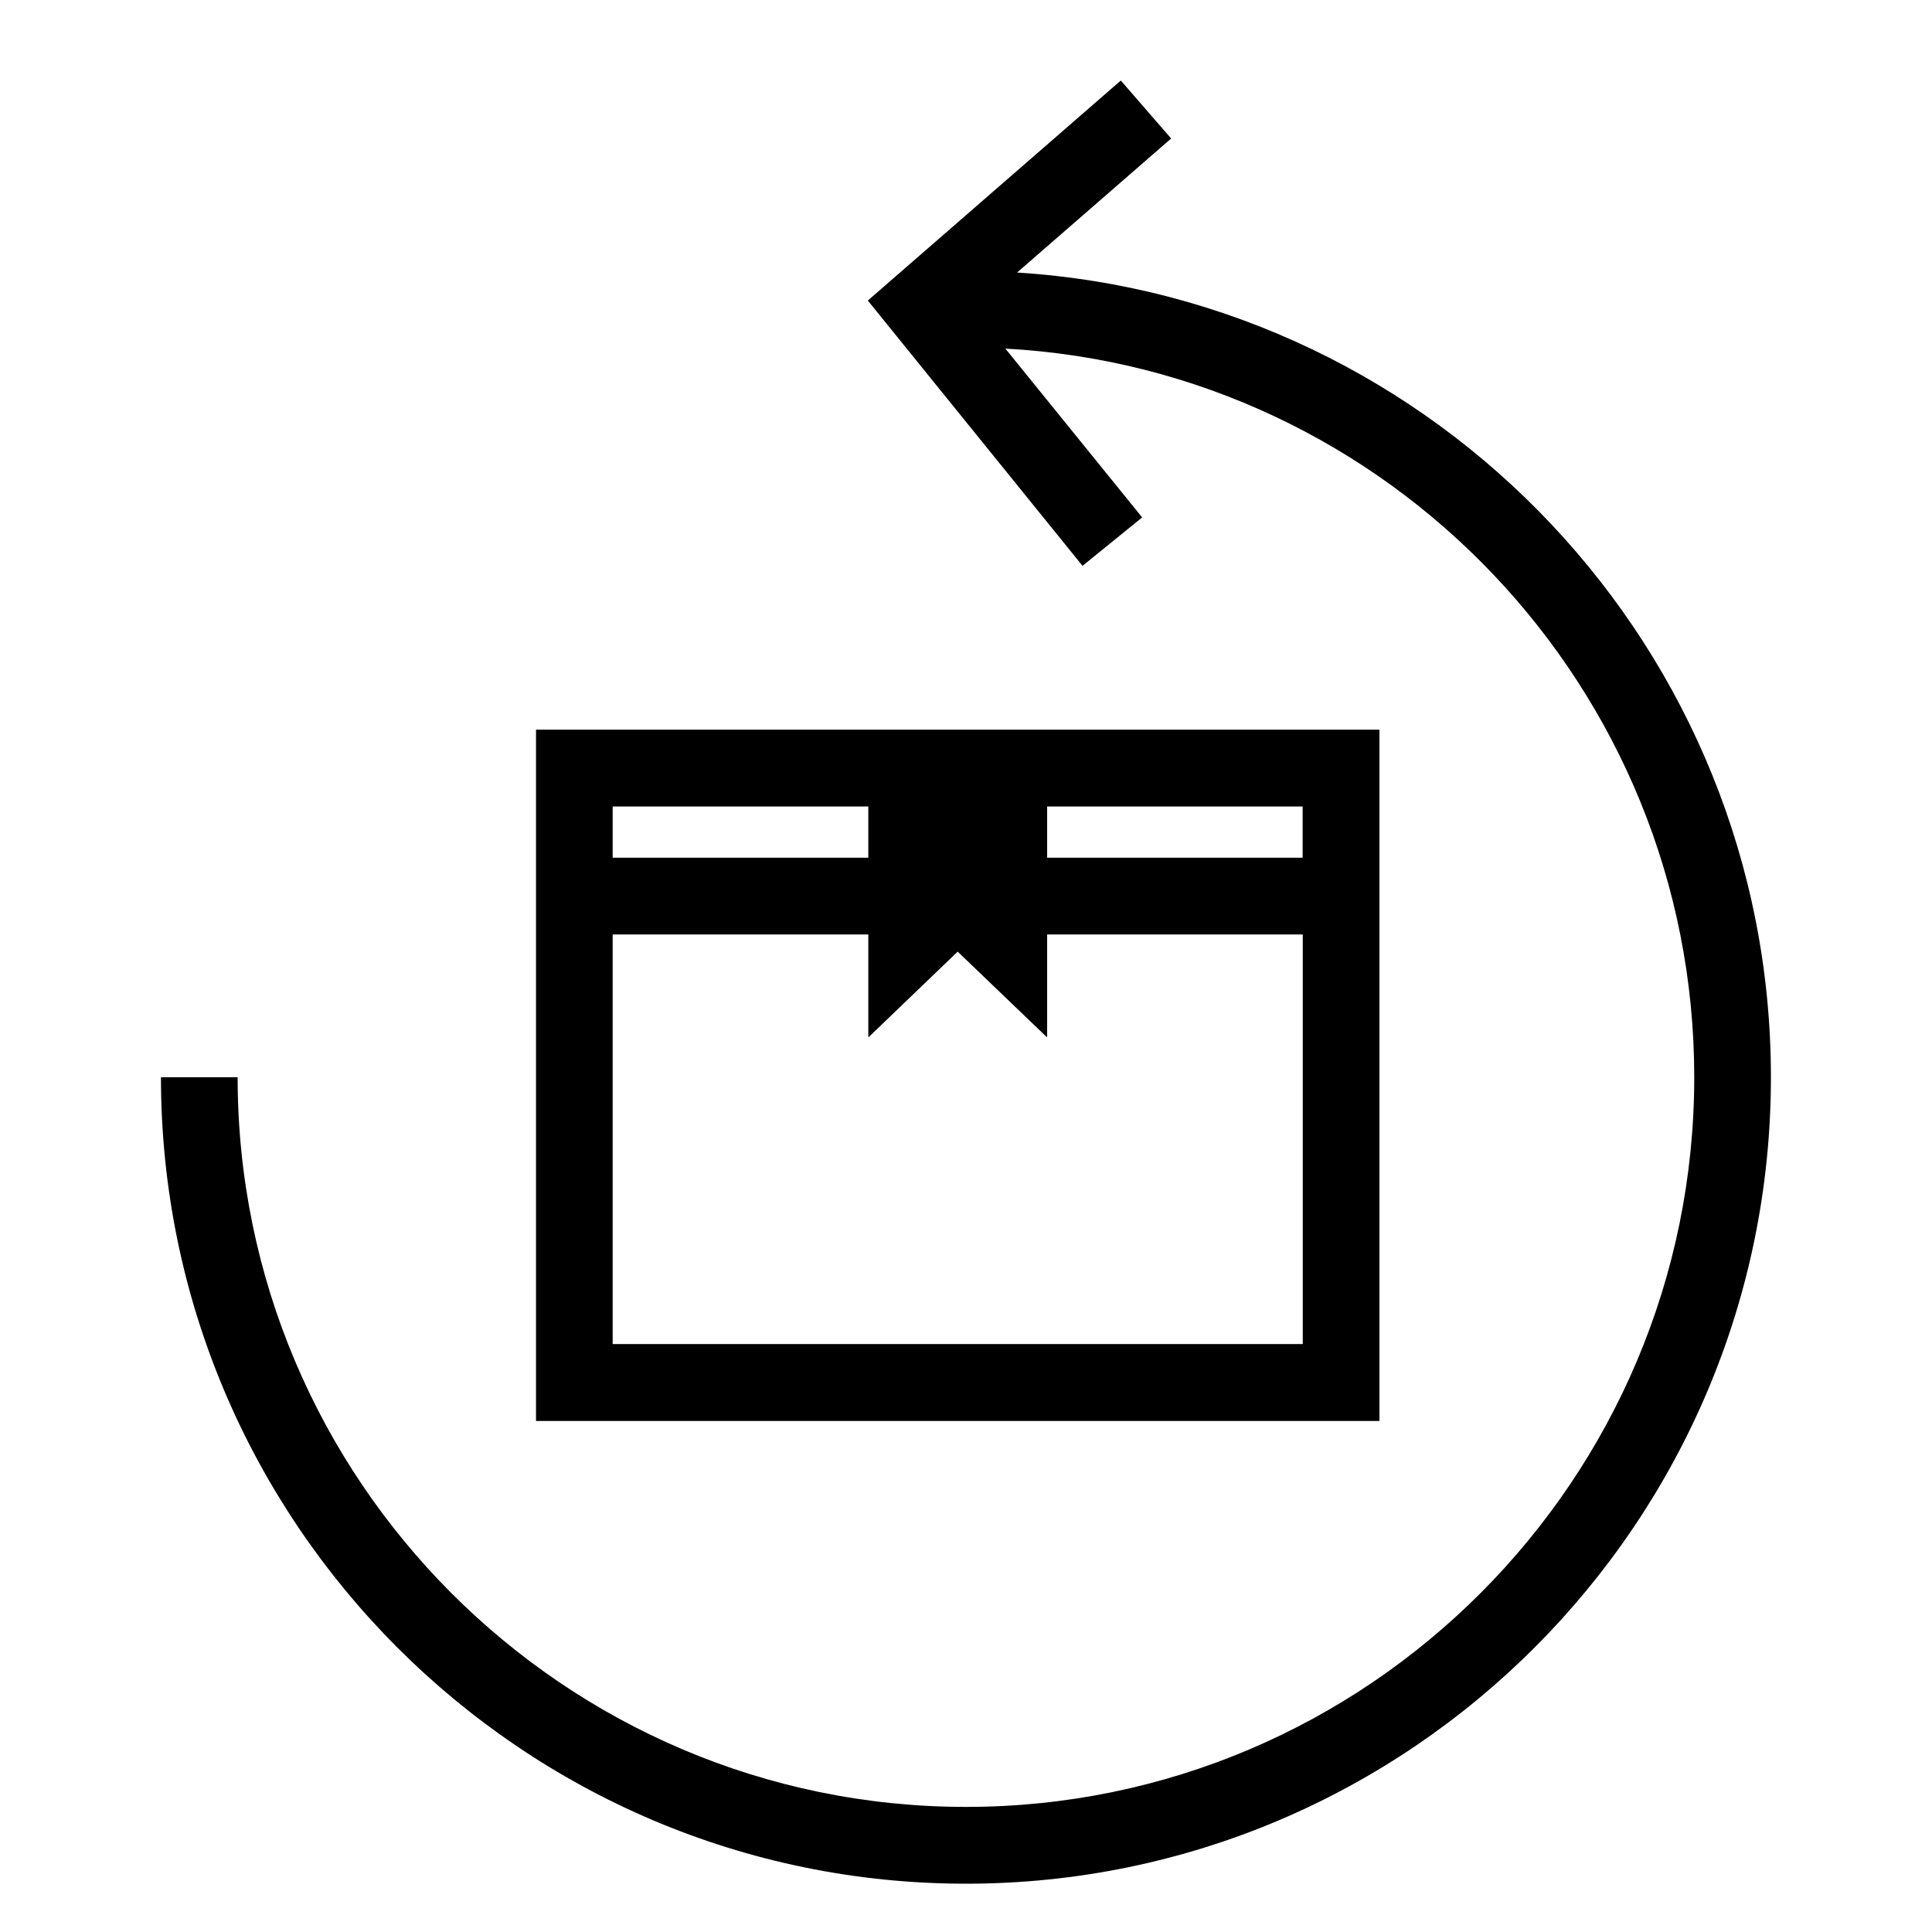
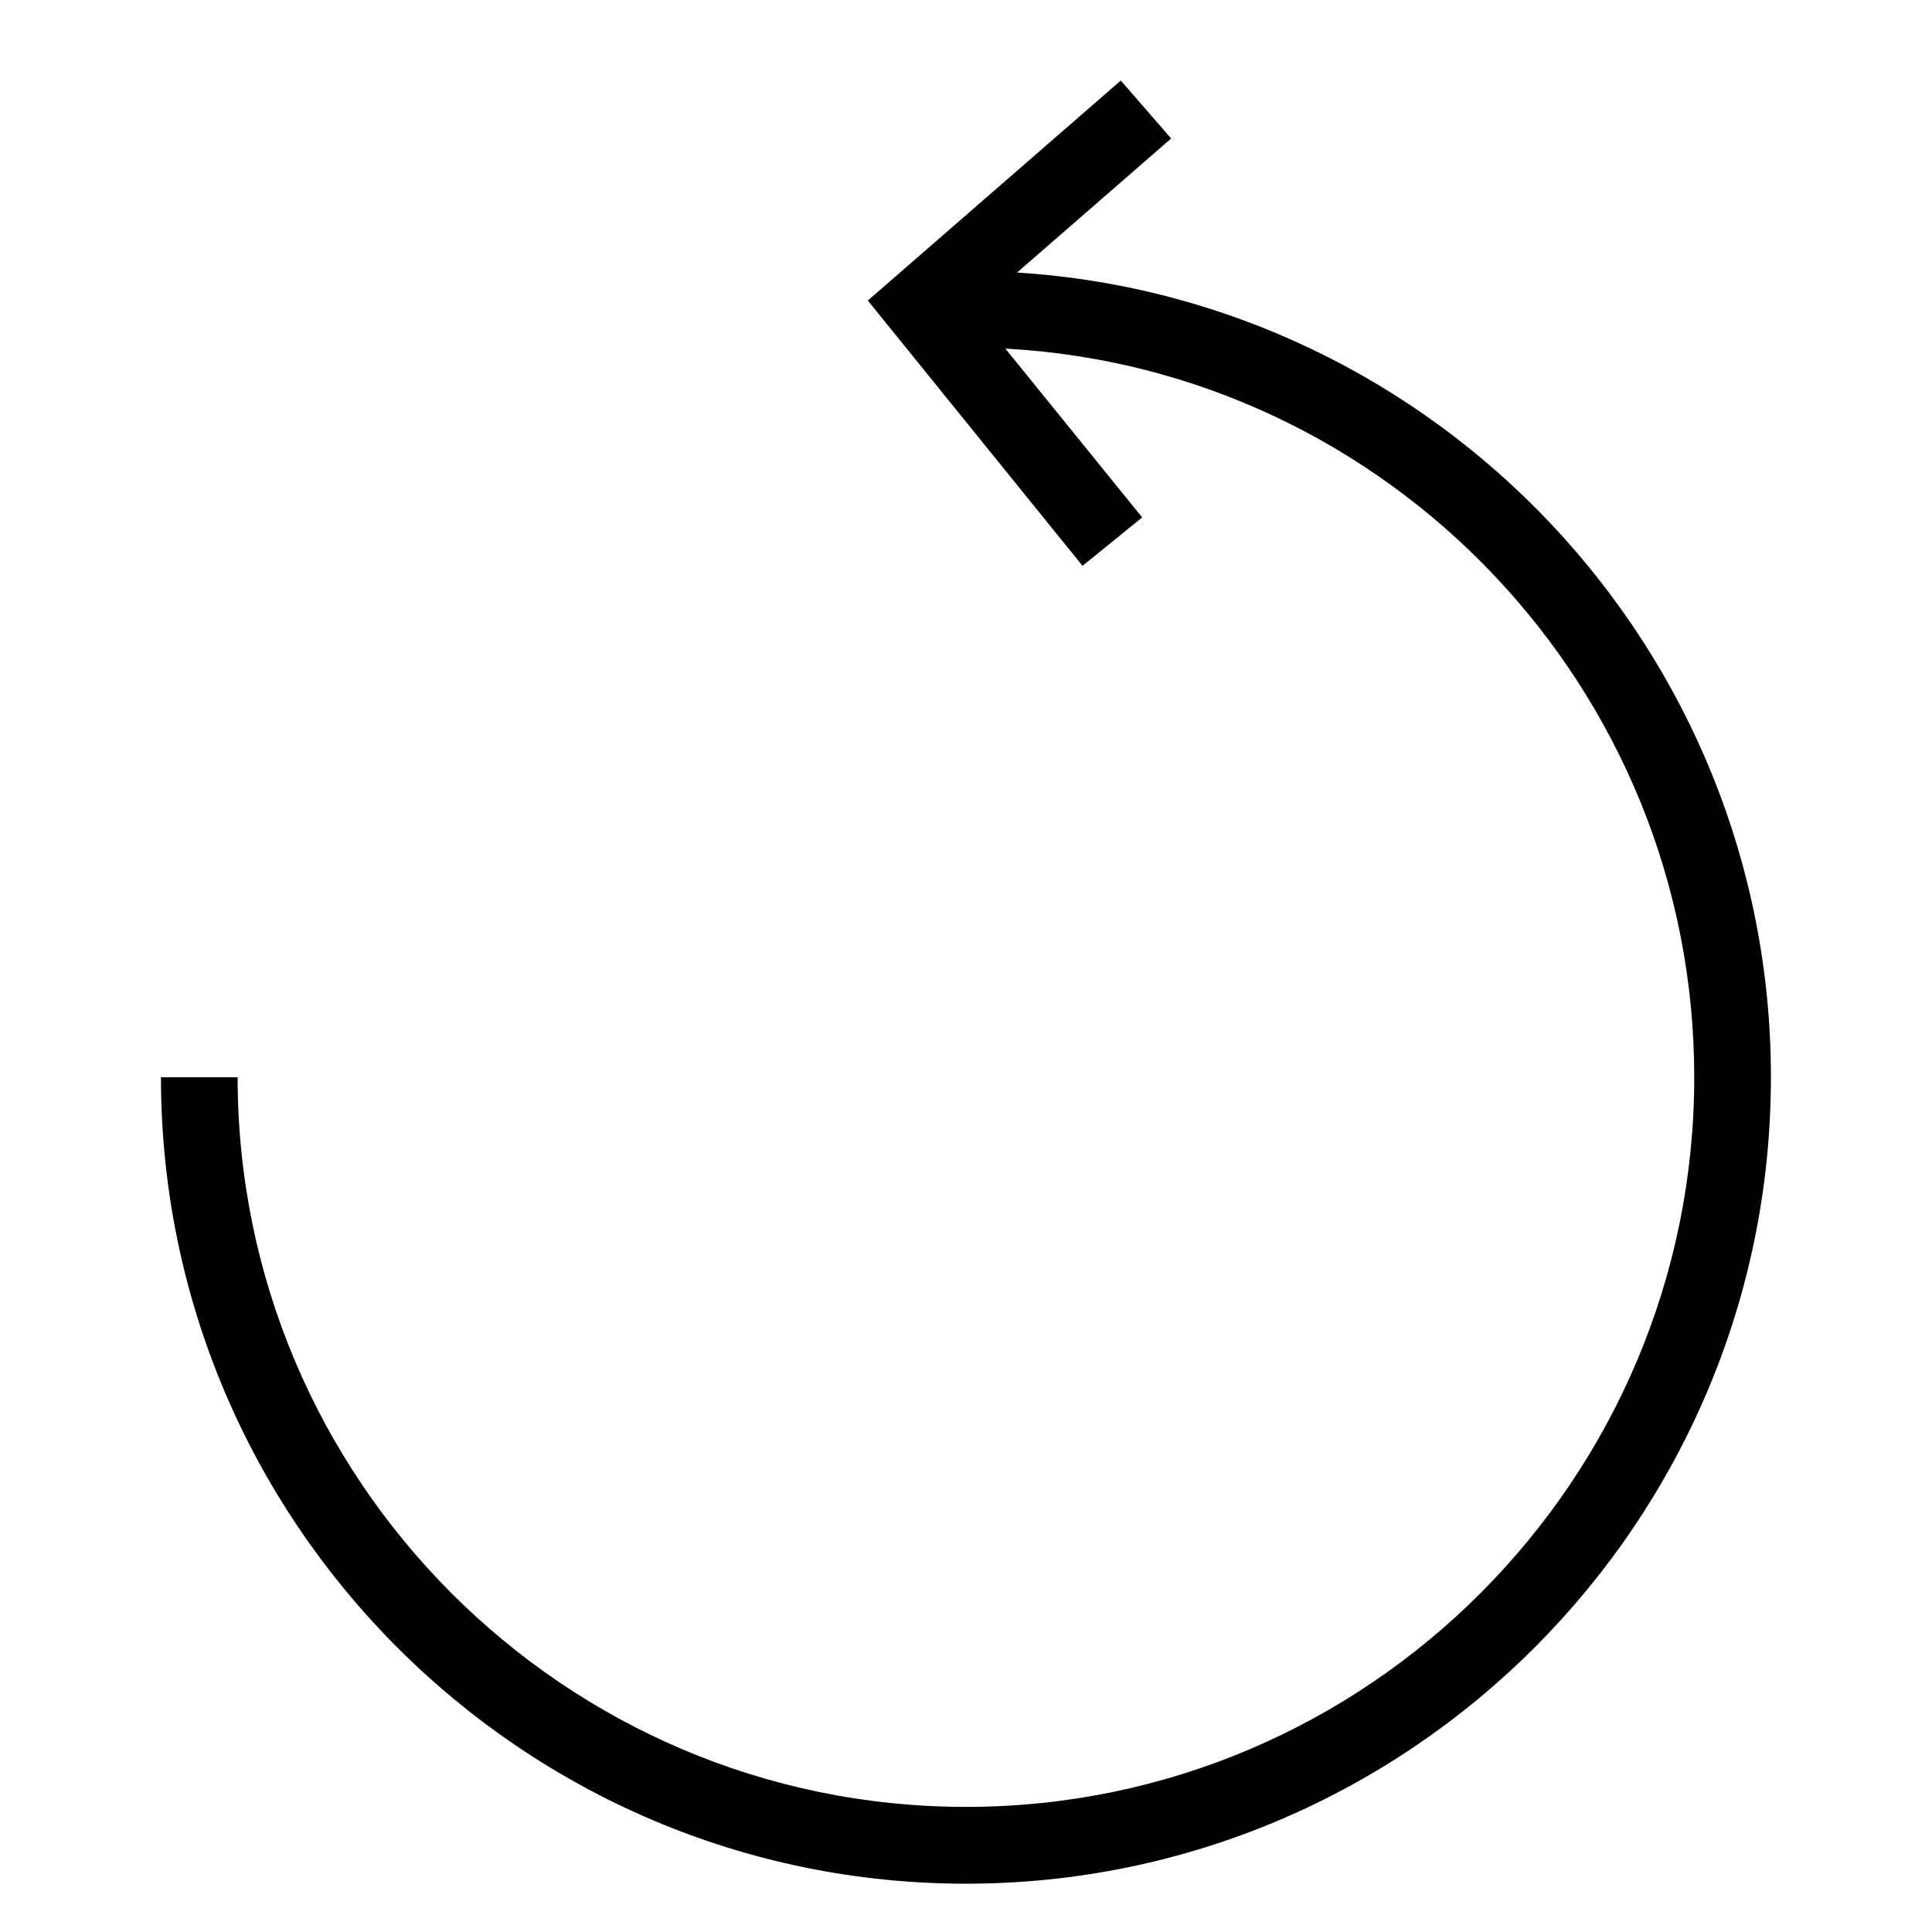
<svg xmlns="http://www.w3.org/2000/svg" width="16" height="16" viewBox="0 0 16 16" fill="none">
-   <path fill-rule="evenodd" clip-rule="evenodd" d="M5.074 11.131V7.739H7.191V8.587H7.196L7.931 7.881L8.667 8.587H8.672V7.739H10.789V11.131H5.074ZM5.074 7.103H7.191V6.679H5.074V7.103ZM8.672 7.103H10.788V6.679H8.672V7.103ZM4.439 11.768H11.424V6.043H4.439V11.768Z" fill="black" />
  <path fill-rule="evenodd" clip-rule="evenodd" d="M8.423 2.257L9.699 1.147L9.282 0.667L7.187 2.489L8.965 4.686L9.459 4.285L8.326 2.887C11.501 3.058 14.031 5.699 14.031 8.921C14.031 12.253 11.326 14.964 8 14.964C4.674 14.964 1.968 12.253 1.968 8.921H1.333C1.333 12.604 4.324 15.6 8 15.6C11.676 15.6 14.666 12.604 14.666 8.921C14.666 5.38 11.902 2.476 8.423 2.257Z" fill="black" />
</svg>